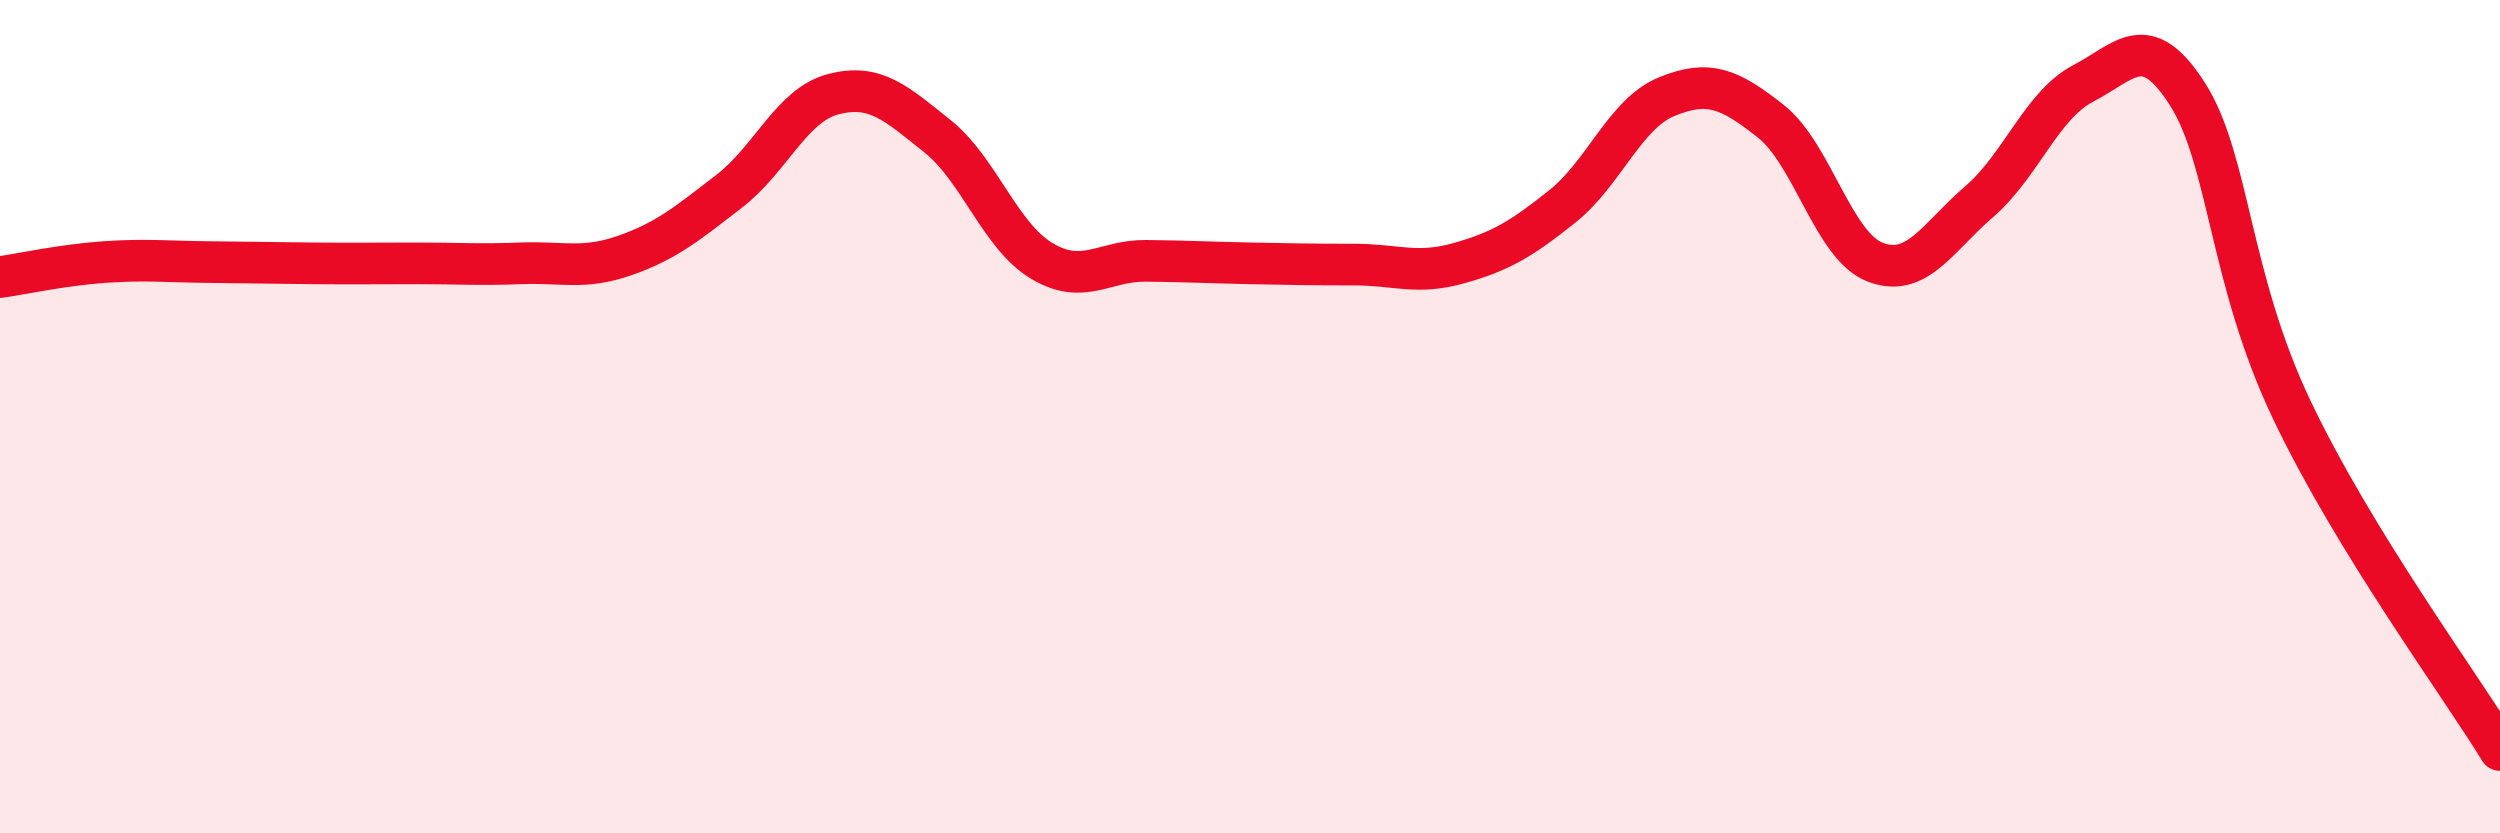
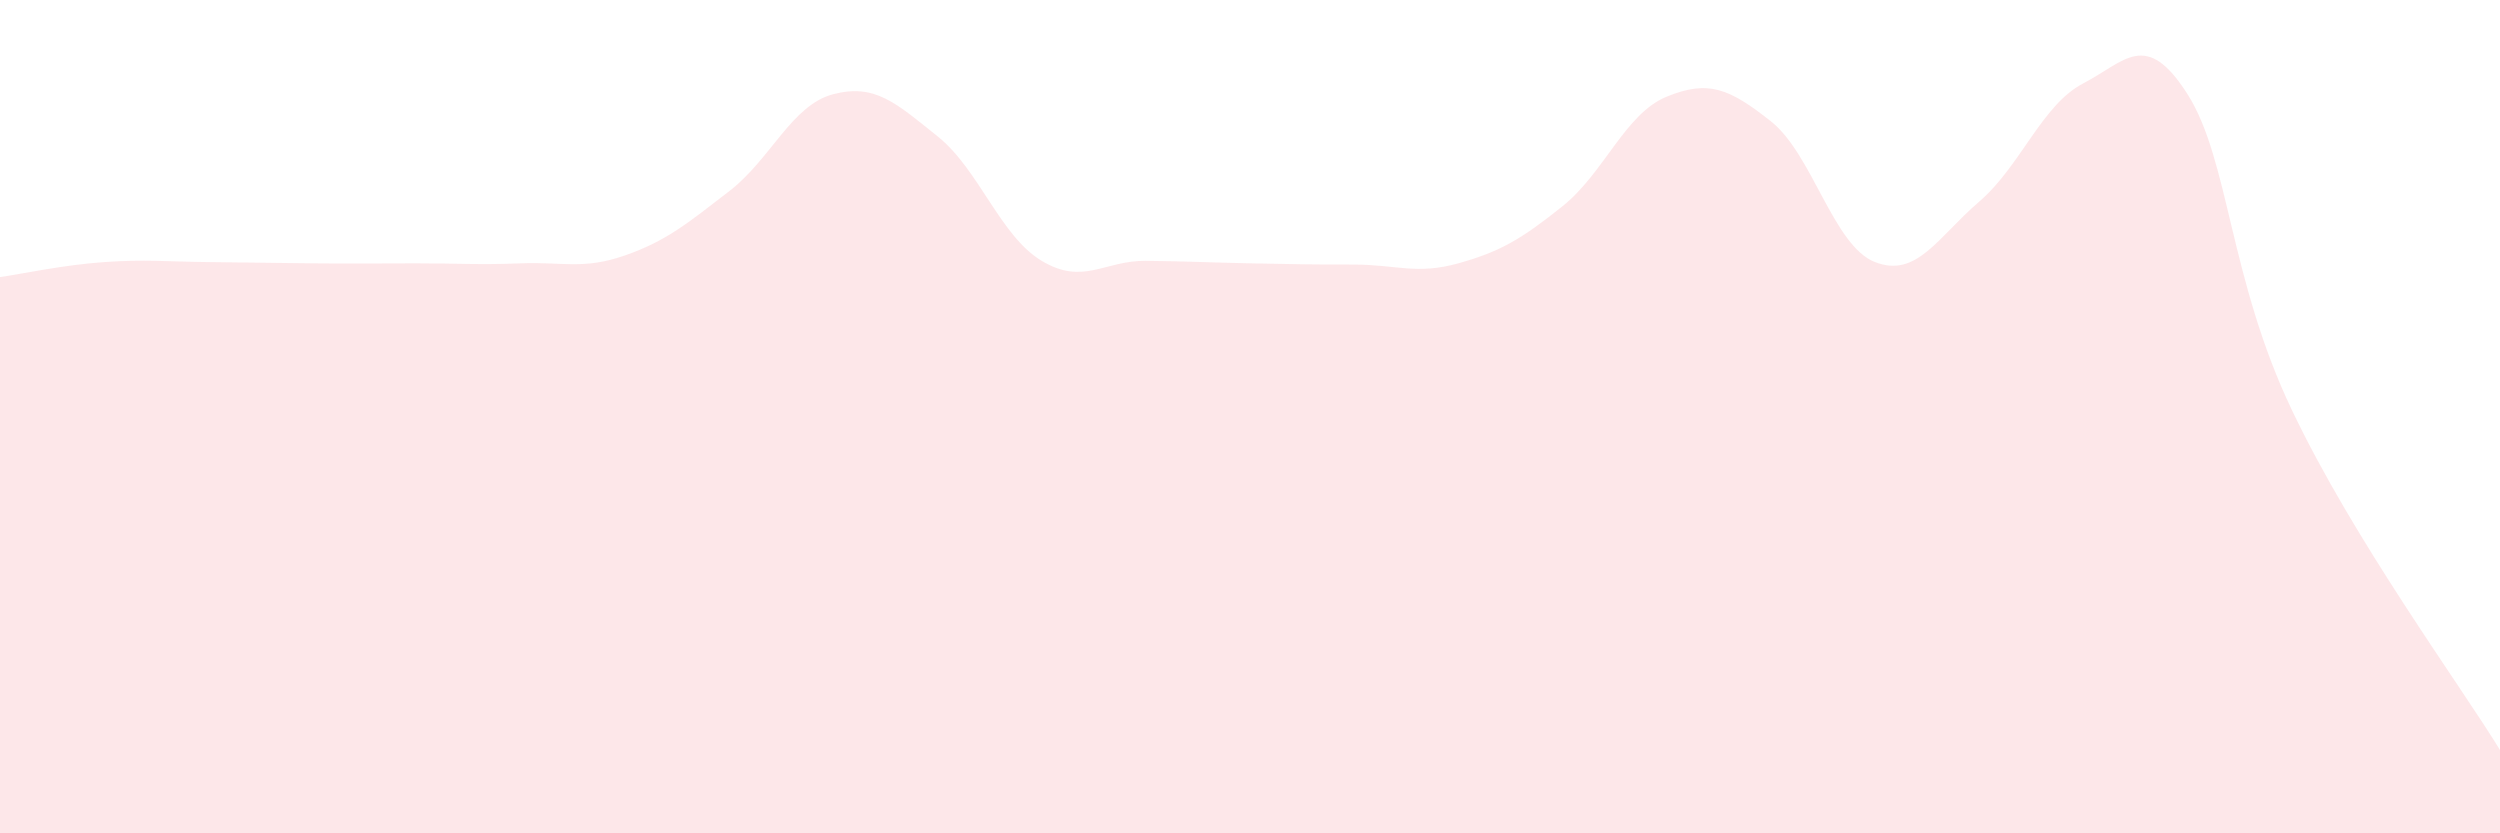
<svg xmlns="http://www.w3.org/2000/svg" width="60" height="20" viewBox="0 0 60 20">
  <path d="M 0,6.65 C 0.5,6.58 1.5,6.36 2.5,6.29 C 3.5,6.22 4,6.28 5,6.29 C 6,6.3 6.5,6.31 7.5,6.32 C 8.5,6.33 9,6.32 10,6.32 C 11,6.32 11.5,6.36 12.5,6.32 C 13.5,6.28 14,6.48 15,6.13 C 16,5.78 16.5,5.36 17.5,4.59 C 18.5,3.82 19,2.52 20,2.26 C 21,2 21.5,2.47 22.5,3.27 C 23.5,4.07 24,5.66 25,6.26 C 26,6.86 26.5,6.25 27.5,6.26 C 28.5,6.27 29,6.3 30,6.32 C 31,6.34 31.5,6.35 32.5,6.35 C 33.5,6.35 34,6.6 35,6.32 C 36,6.04 36.5,5.75 37.5,4.95 C 38.5,4.15 39,2.73 40,2.32 C 41,1.91 41.5,2.12 42.5,2.91 C 43.5,3.7 44,5.9 45,6.29 C 46,6.68 46.5,5.7 47.5,4.84 C 48.5,3.98 49,2.52 50,2 C 51,1.48 51.5,0.69 52.5,2.26 C 53.5,3.83 53.5,6.68 55,9.83 C 56.5,12.98 59,16.37 60,18L60 20L0 20Z" fill="#EB0A25" opacity="0.1" stroke-linecap="round" stroke-linejoin="round" />
-   <path d="M 0,6.65 C 0.5,6.58 1.5,6.36 2.5,6.29 C 3.5,6.22 4,6.28 5,6.29 C 6,6.3 6.5,6.31 7.5,6.32 C 8.5,6.33 9,6.32 10,6.32 C 11,6.32 11.5,6.36 12.5,6.32 C 13.5,6.28 14,6.48 15,6.13 C 16,5.78 16.5,5.36 17.5,4.59 C 18.5,3.82 19,2.52 20,2.26 C 21,2 21.5,2.47 22.5,3.27 C 23.5,4.07 24,5.66 25,6.26 C 26,6.86 26.5,6.25 27.5,6.26 C 28.5,6.27 29,6.3 30,6.32 C 31,6.34 31.5,6.35 32.5,6.35 C 33.5,6.35 34,6.6 35,6.32 C 36,6.04 36.5,5.75 37.5,4.95 C 38.5,4.15 39,2.73 40,2.32 C 41,1.91 41.5,2.12 42.5,2.91 C 43.5,3.7 44,5.9 45,6.29 C 46,6.68 46.5,5.7 47.5,4.84 C 48.5,3.98 49,2.52 50,2 C 51,1.48 51.5,0.69 52.5,2.26 C 53.5,3.83 53.5,6.68 55,9.83 C 56.5,12.98 59,16.37 60,18" stroke="#EB0A25" stroke-width="1" fill="none" stroke-linecap="round" stroke-linejoin="round" />
</svg>